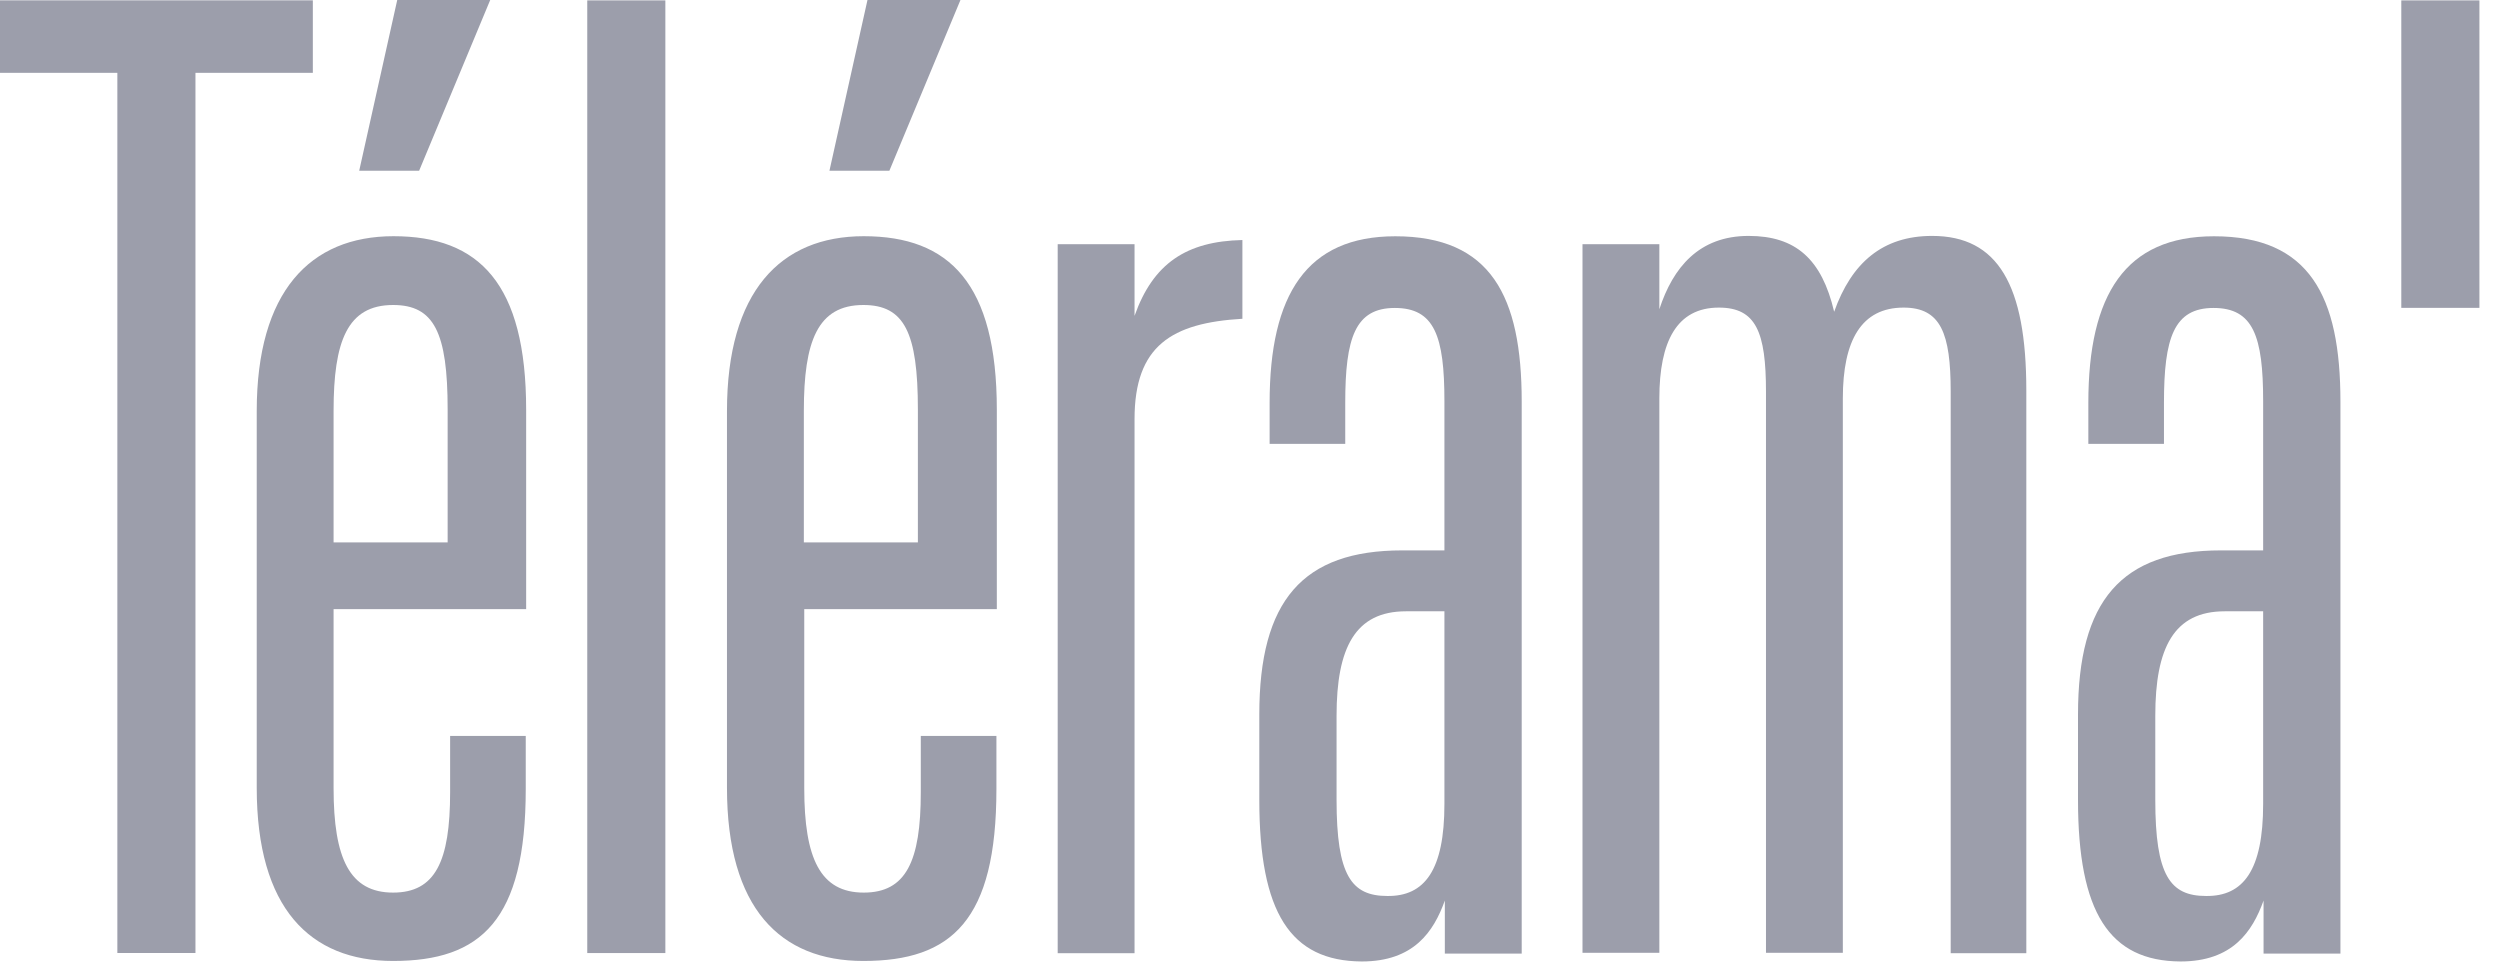
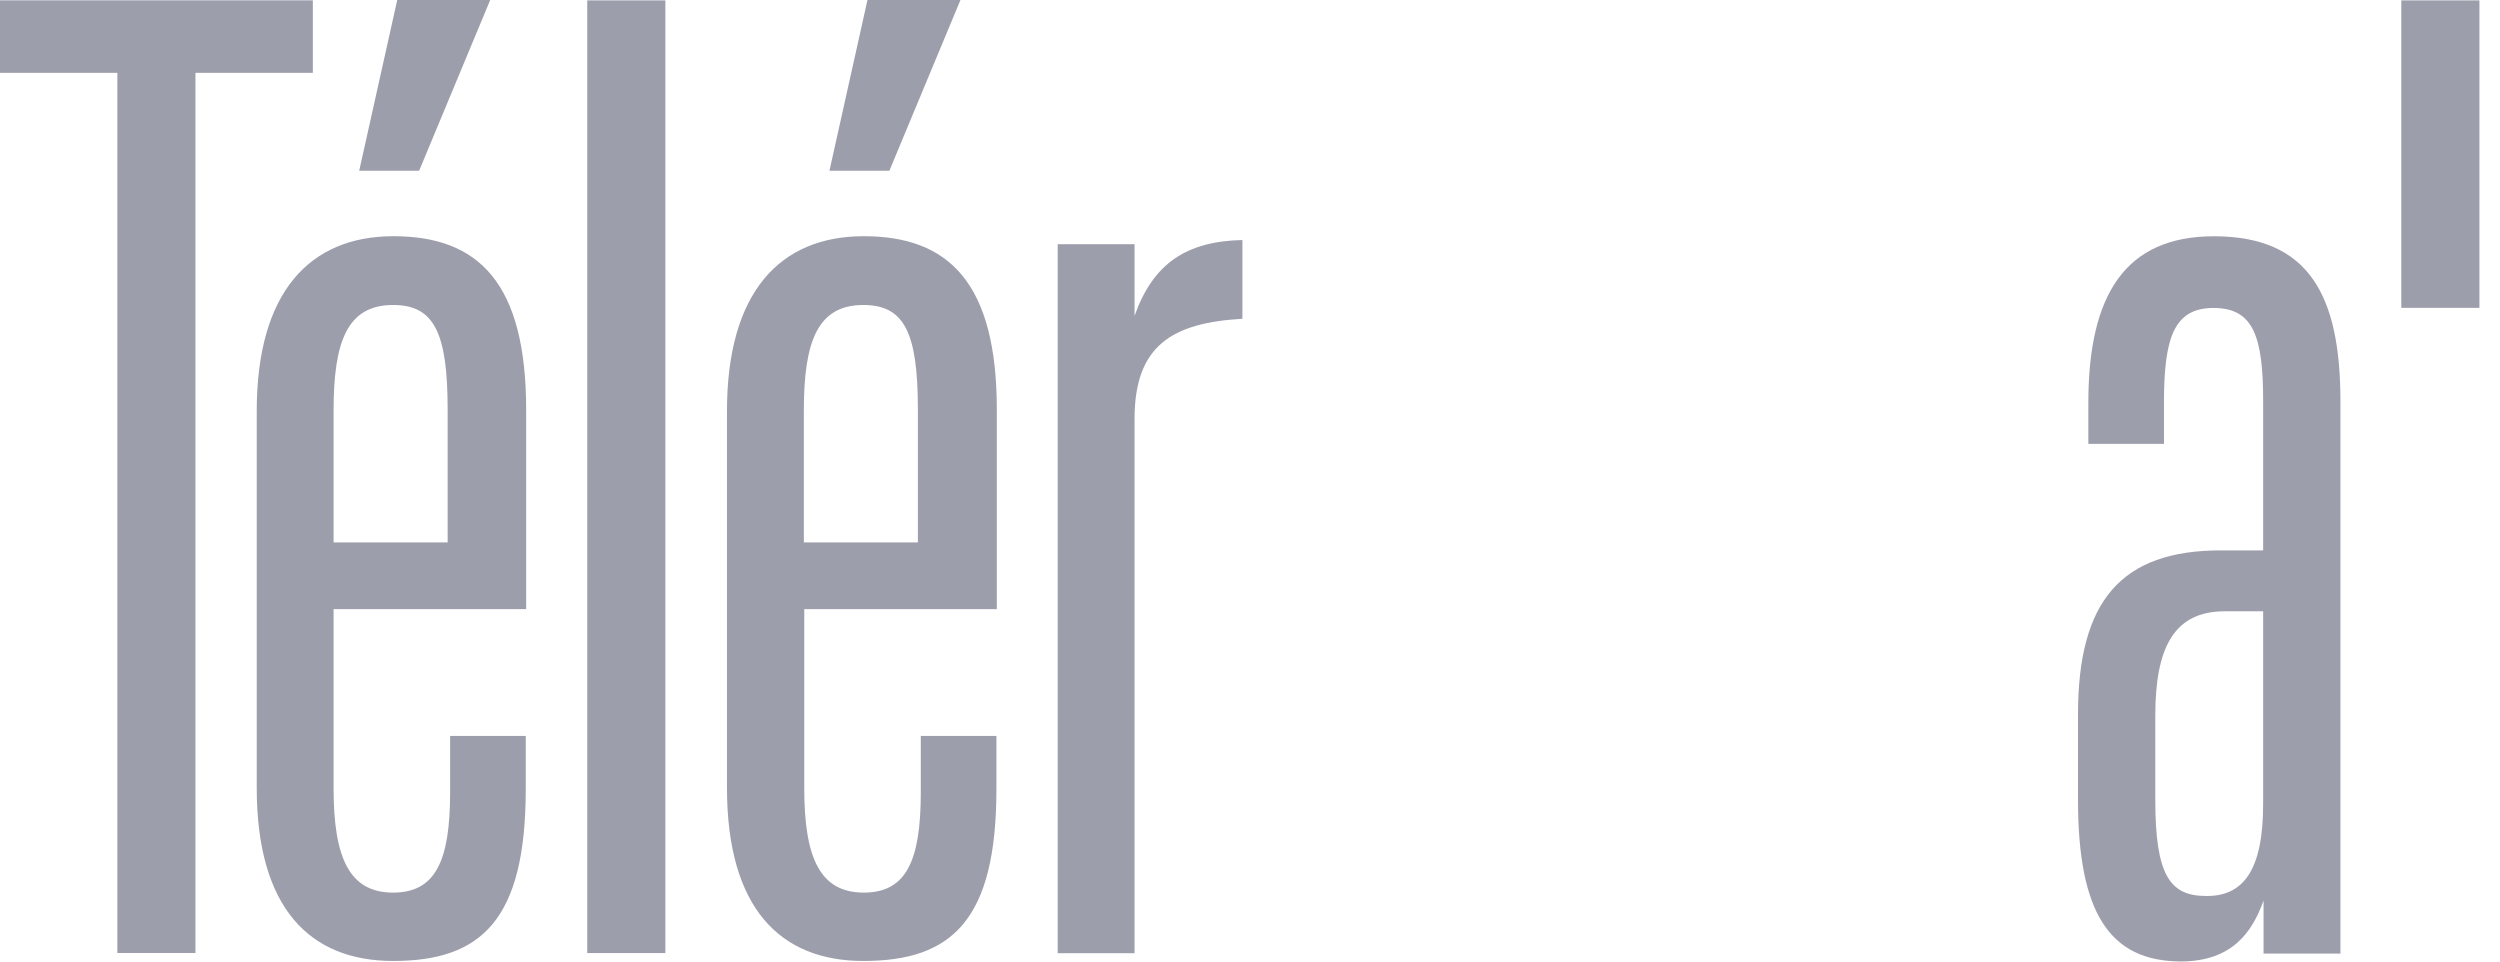
<svg xmlns="http://www.w3.org/2000/svg" width="104" height="40" viewBox="0 0 104 40" fill="none">
  <path d="M14.943 7.102L16.525 0H20.393L17.436 7.102H14.943ZM13.877 22.565H18.622V17.032C18.622 13.825 18.055 12.688 16.353 12.688C14.444 12.688 13.877 14.205 13.877 17.084V22.565ZM10.68 32.771V17.101C10.68 12.136 12.897 9.826 16.37 9.826C19.928 9.826 21.888 11.791 21.888 17.049V25.341H13.877V32.788C13.877 35.718 14.548 37.132 16.353 37.132C18.106 37.132 18.725 35.839 18.725 32.96V30.616H21.871V32.822C21.871 38.287 20.014 39.976 16.353 39.976C12.897 39.976 10.68 37.787 10.68 32.771Z" fill="#9C9EAB" />
  <path d="M27.679 0.016H24.43V39.647H27.679V0.016Z" fill="#9C9EAB" />
  <path d="M0 0.014V3.03H4.882V39.645H8.131V3.03H13.014V0.014H0Z" fill="#9C9EAB" />
  <path d="M34.505 7.102L36.087 0H39.955L36.998 7.102H34.505ZM33.44 22.565H38.184V17.032C38.184 13.825 37.617 12.688 35.915 12.688C34.007 12.688 33.44 14.205 33.44 17.084V22.565ZM30.242 32.771V17.101C30.242 12.136 32.46 9.826 35.932 9.826C39.491 9.826 41.468 11.791 41.468 17.049V25.341H33.457V32.788C33.457 35.718 34.127 37.132 35.932 37.132C37.686 37.132 38.305 35.839 38.305 32.96V30.616H41.451V32.822C41.451 38.287 39.594 39.976 35.915 39.976C32.46 39.976 30.242 37.787 30.242 32.771Z" fill="#9C9EAB" />
  <path d="M44 10.158H47.197V13.14C47.971 10.951 49.364 10.037 51.684 9.985V13.261C48.745 13.433 47.197 14.381 47.197 17.433V39.653H44V10.158Z" fill="#9C9EAB" />
-   <path d="M60.088 33.446V25.43H58.489C56.375 25.43 55.601 26.947 55.601 29.774V33.274C55.601 36.428 56.22 37.273 57.716 37.273C59.263 37.29 60.088 36.204 60.088 33.446ZM52.387 33.274V29.723C52.387 24.982 54.192 22.896 58.335 22.896H60.088V16.69C60.088 13.984 59.676 12.811 58.025 12.811C56.375 12.811 55.962 14.053 55.962 16.759V18.466H52.816V16.759C52.816 12.242 54.364 9.829 58.042 9.829C62.014 9.829 63.303 12.312 63.303 16.707V39.669H60.105V37.463C59.641 38.755 58.816 39.997 56.65 39.997C53.676 39.98 52.387 37.962 52.387 33.274Z" fill="#9C9EAB" />
-   <path d="M65.832 10.159H69.029V12.865C69.597 11.124 70.68 9.814 72.743 9.814C74.703 9.814 75.786 10.779 76.301 12.969C77.023 10.934 78.313 9.814 80.376 9.814C83.109 9.814 84.295 11.848 84.295 16.244V39.654H81.149V16.296C81.149 13.865 80.737 12.796 79.189 12.796C77.436 12.796 76.662 14.158 76.662 16.572V39.637H73.465V16.296C73.465 13.813 73.052 12.796 71.505 12.796C69.752 12.796 69.029 14.21 69.029 16.572V39.637H65.832V10.159Z" fill="#9C9EAB" />
  <path d="M94.147 33.446V25.43H92.548C90.434 25.43 89.66 26.947 89.66 29.774V33.274C89.66 36.428 90.279 37.273 91.775 37.273C93.322 37.29 94.147 36.204 94.147 33.446ZM86.445 33.274V29.723C86.445 24.982 88.25 22.896 92.393 22.896H94.147V16.69C94.147 13.984 93.734 12.811 92.084 12.811C90.434 12.811 90.021 14.053 90.021 16.759V18.466H86.875V16.759C86.875 12.242 88.422 9.829 92.101 9.829C96.072 9.829 97.362 12.312 97.362 16.707V39.669H94.164V37.463C93.7 38.755 92.875 39.997 90.709 39.997C87.752 39.98 86.445 37.962 86.445 33.274Z" fill="#9C9EAB" />
  <path d="M103.144 0.016H99.894V12.807H103.144V0.016Z" fill="#9C9EAB" />
</svg>